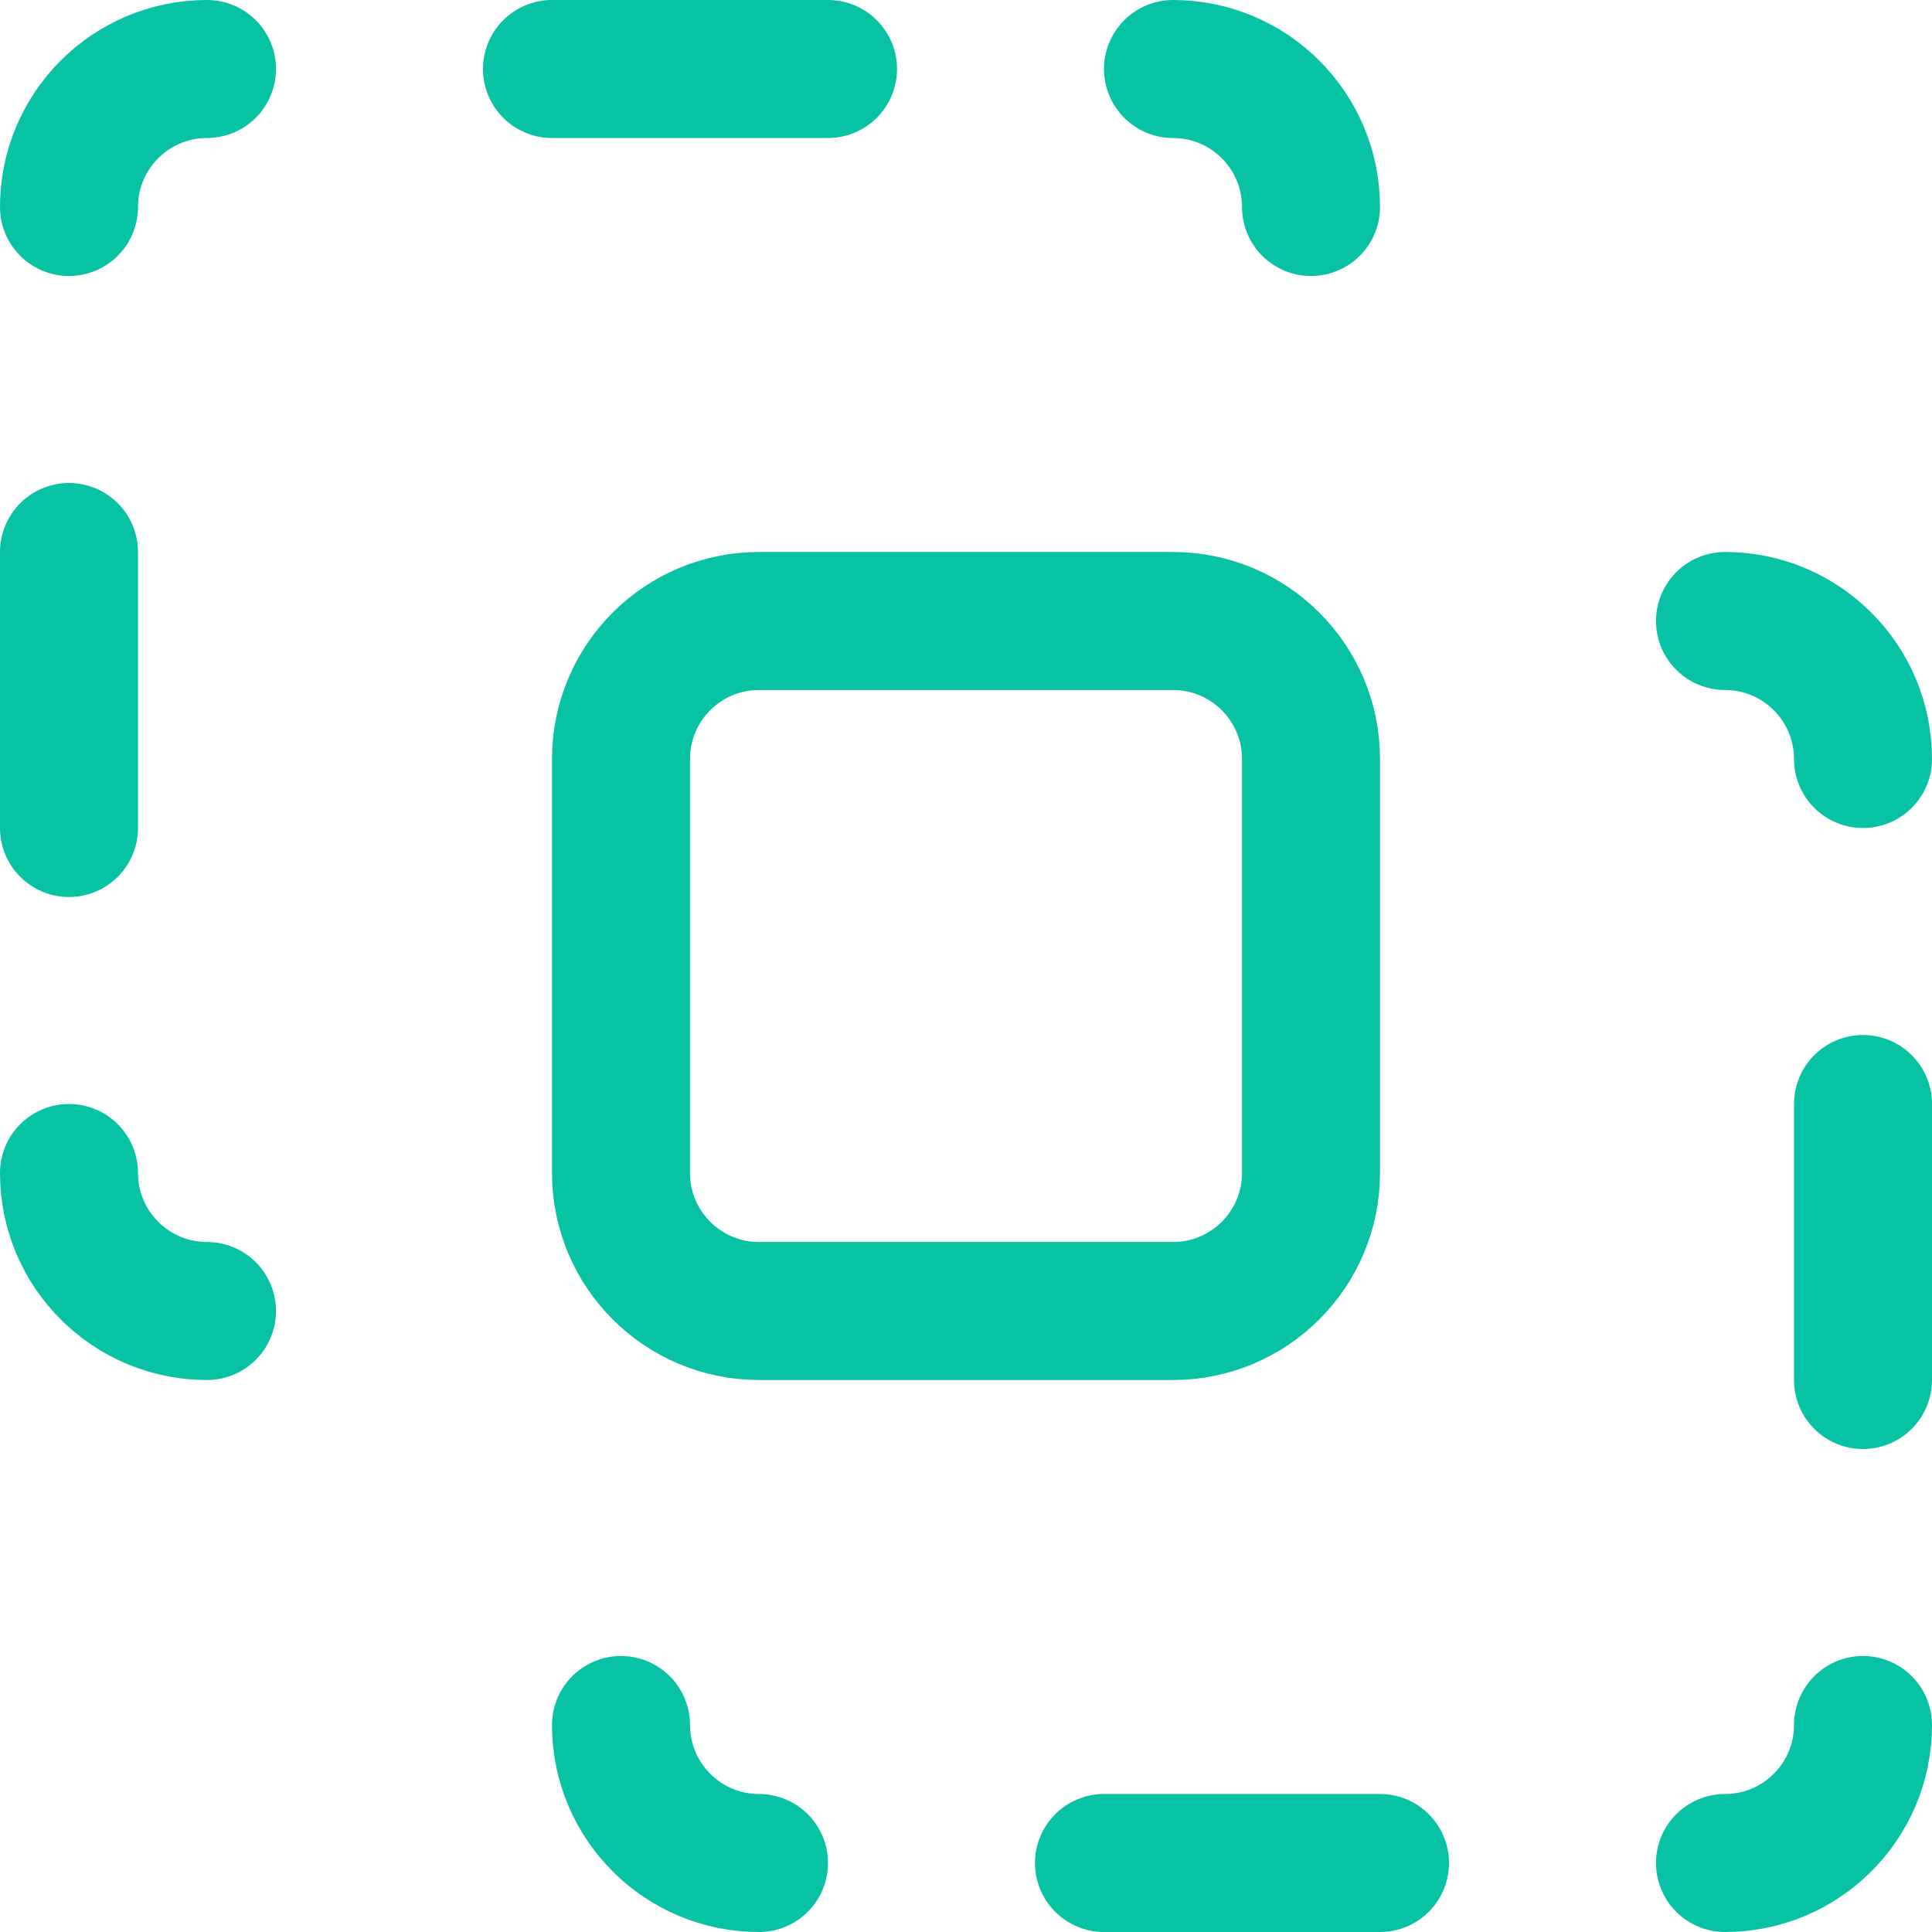
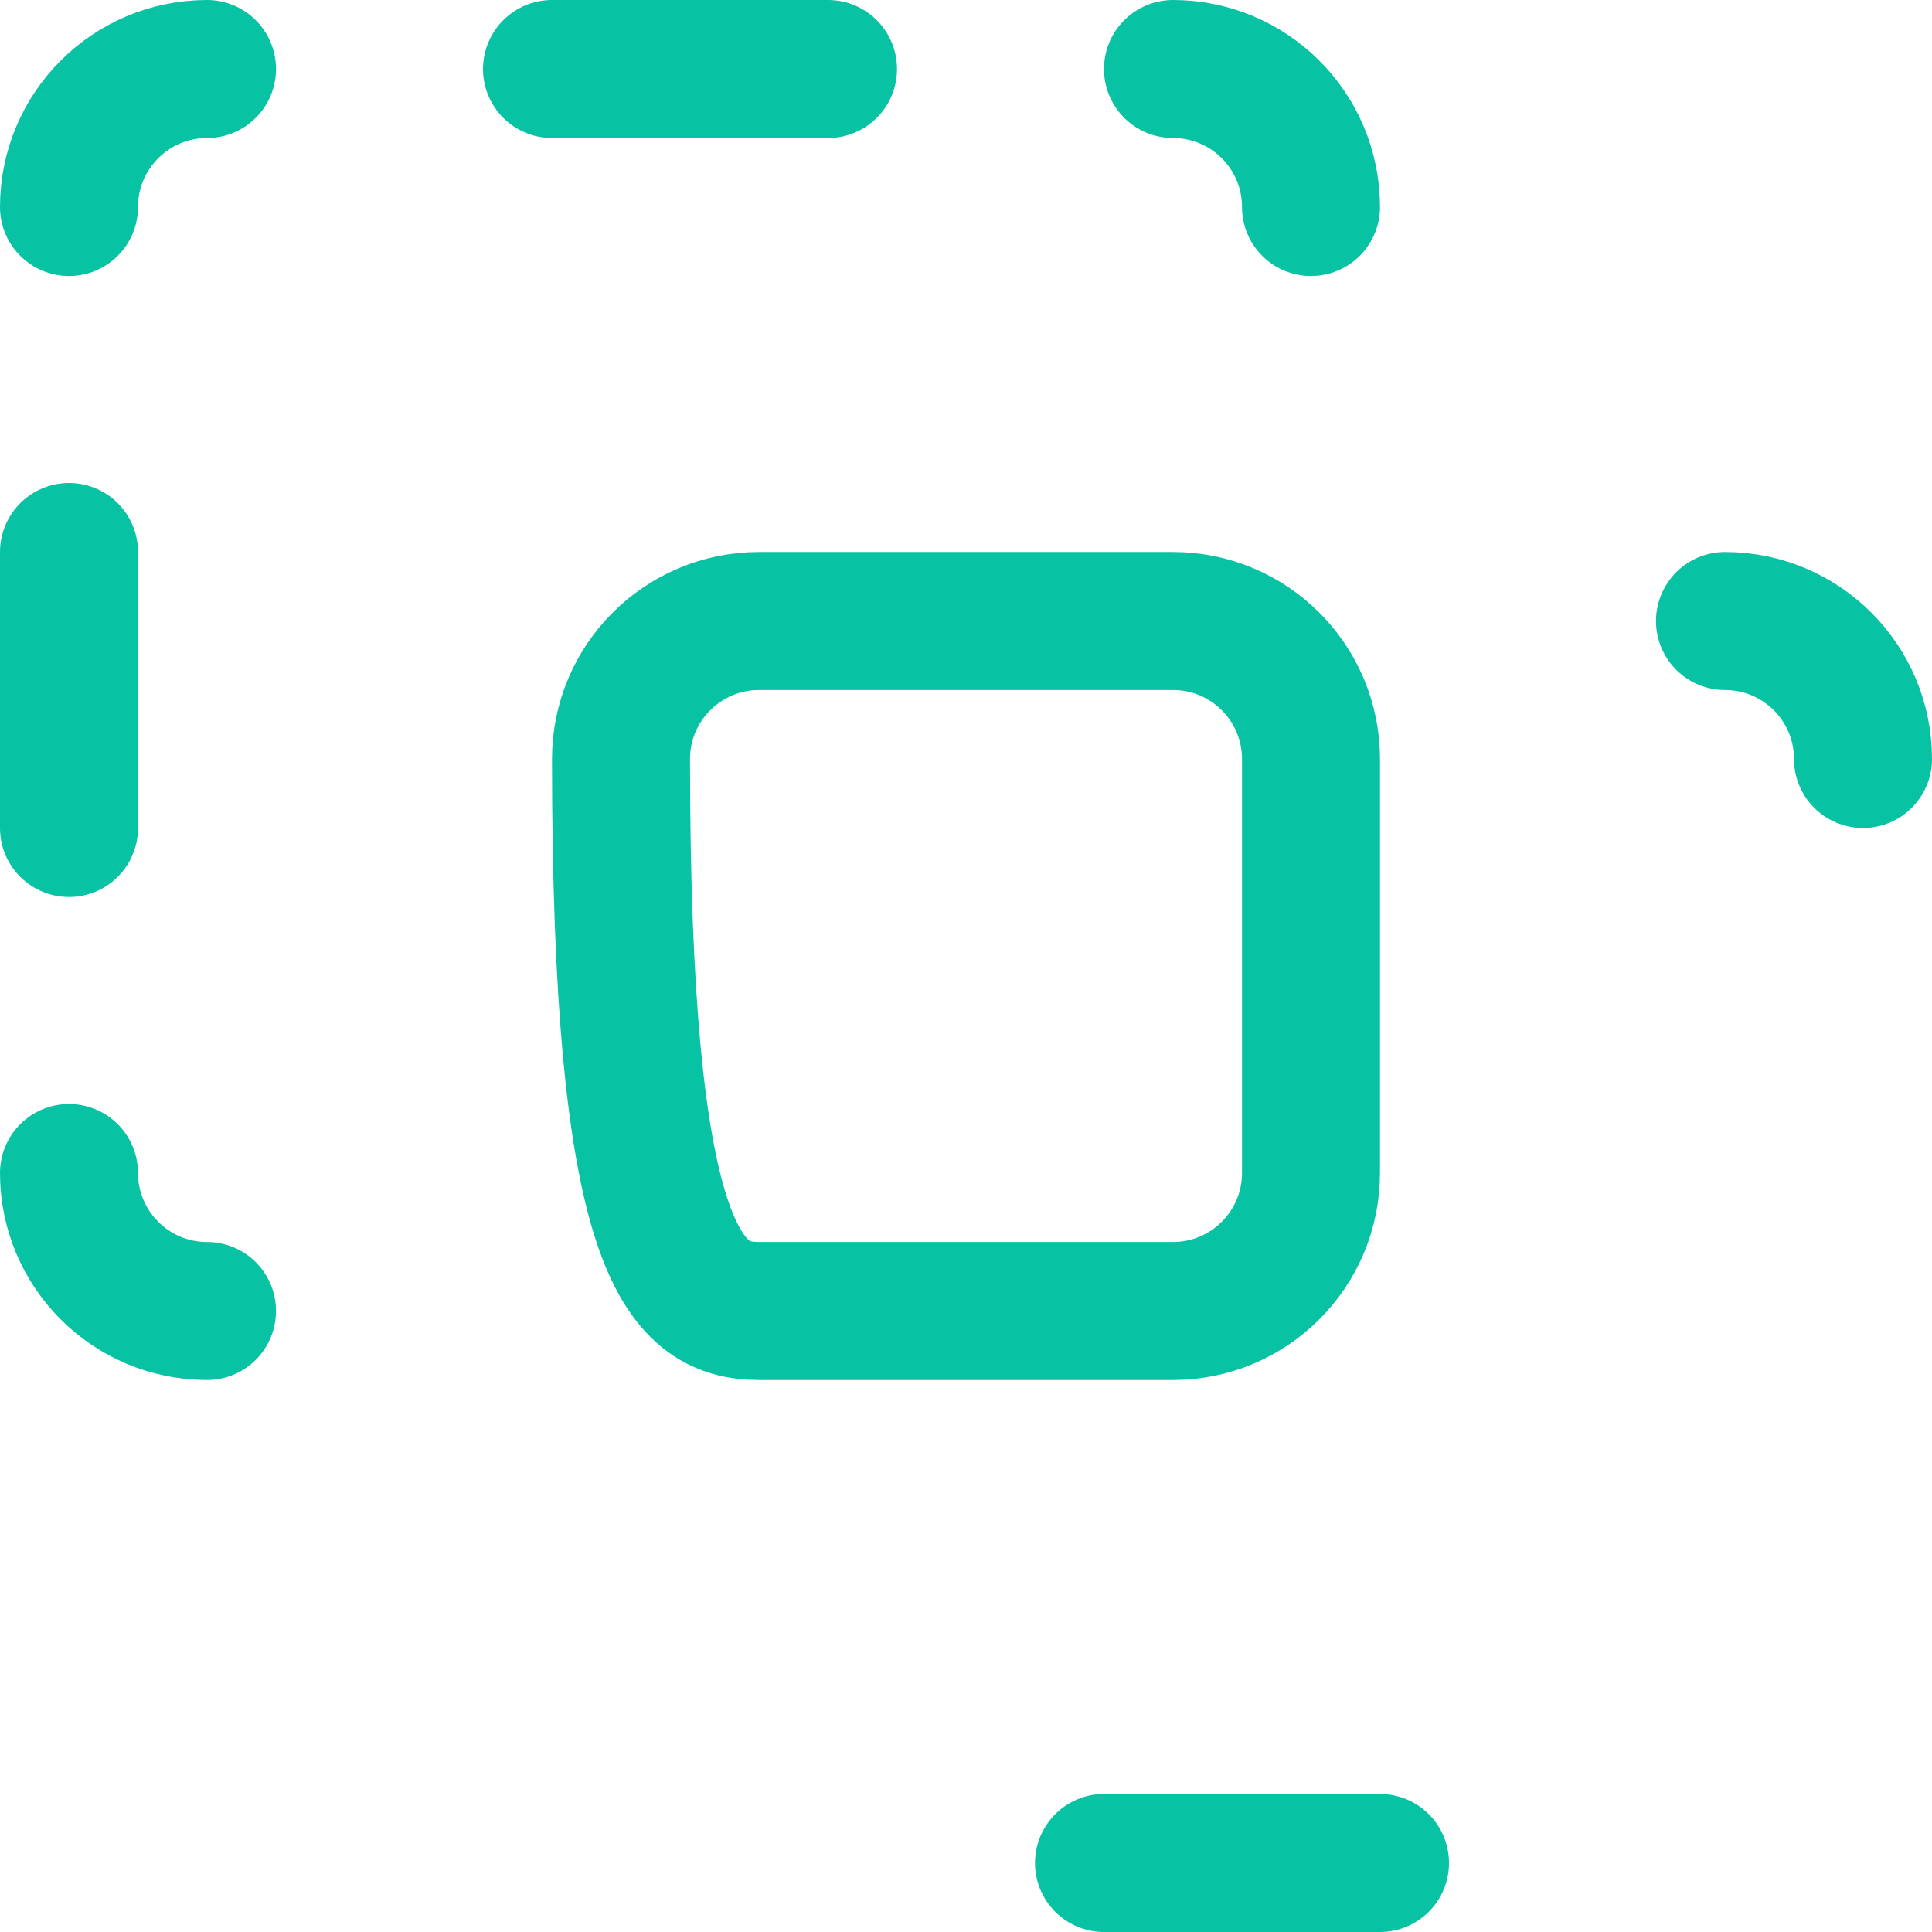
<svg xmlns="http://www.w3.org/2000/svg" width="14" height="14" viewBox="0 0 14 14" fill="none">
  <g clip-path="url(#clip0_1222_37625)">
-     <path d="M13.5 12.5C13.5 13.052 13.052 13.5 12.5 13.5" stroke="#08C2A4" stroke-linecap="round" stroke-linejoin="round" />
    <path d="M12.5 4.5C13.052 4.5 13.5 4.948 13.5 5.5" stroke="#08C2A4" stroke-linecap="round" stroke-linejoin="round" />
-     <path d="M4.5 12.5C4.5 13.052 4.948 13.5 5.5 13.5" stroke="#08C2A4" stroke-linecap="round" stroke-linejoin="round" />
-     <path d="M13.5 8V10" stroke="#08C2A4" stroke-linecap="round" stroke-linejoin="round" />
    <path d="M8 13.5H10" stroke="#08C2A4" stroke-linecap="round" stroke-linejoin="round" />
    <path d="M0.5 1.5C0.5 0.948 0.948 0.5 1.5 0.5" stroke="#08C2A4" stroke-linecap="round" stroke-linejoin="round" />
    <path d="M8.5 0.5C9.052 0.5 9.5 0.948 9.5 1.5" stroke="#08C2A4" stroke-linecap="round" stroke-linejoin="round" />
    <path d="M0.5 8.5C0.5 9.052 0.948 9.5 1.5 9.5" stroke="#08C2A4" stroke-linecap="round" stroke-linejoin="round" />
    <path d="M0.5 6V4" stroke="#08C2A4" stroke-linecap="round" stroke-linejoin="round" />
    <path d="M4 0.5H6" stroke="#08C2A4" stroke-linecap="round" stroke-linejoin="round" />
-     <path d="M5.5 4.5C4.948 4.5 4.5 4.948 4.5 5.5V8.5C4.5 9.052 4.948 9.5 5.5 9.5H8.5C9.052 9.5 9.5 9.052 9.5 8.5V5.5C9.5 4.948 9.052 4.5 8.5 4.5H5.5Z" stroke="#08C2A4" stroke-linecap="round" stroke-linejoin="round" />
+     <path d="M5.5 4.5C4.948 4.5 4.5 4.948 4.5 5.5C4.5 9.052 4.948 9.5 5.5 9.5H8.5C9.052 9.5 9.5 9.052 9.5 8.5V5.5C9.5 4.948 9.052 4.5 8.5 4.5H5.5Z" stroke="#08C2A4" stroke-linecap="round" stroke-linejoin="round" />
  </g>
  <defs>
    <clipPath id="clip0_1222_37625">
      <rect width="14" height="14" fill="white" />
    </clipPath>
  </defs>
</svg>